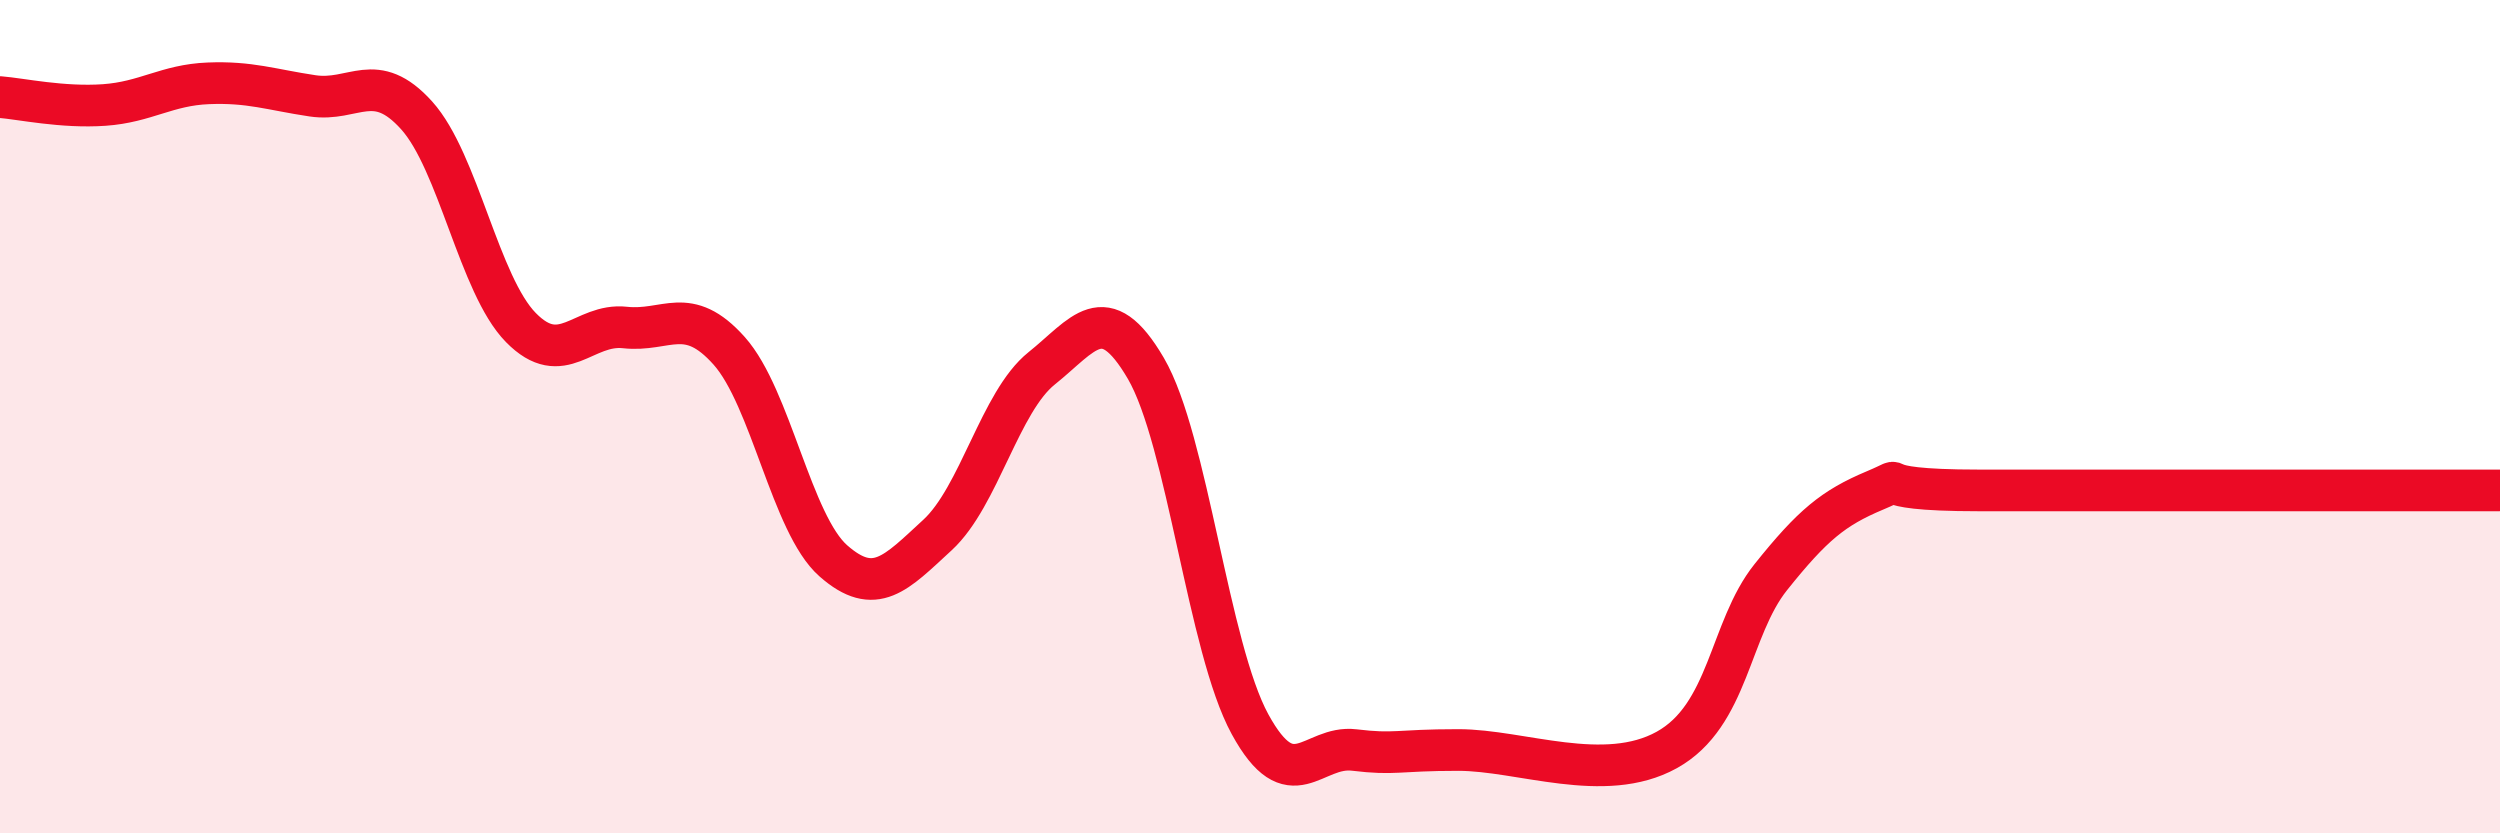
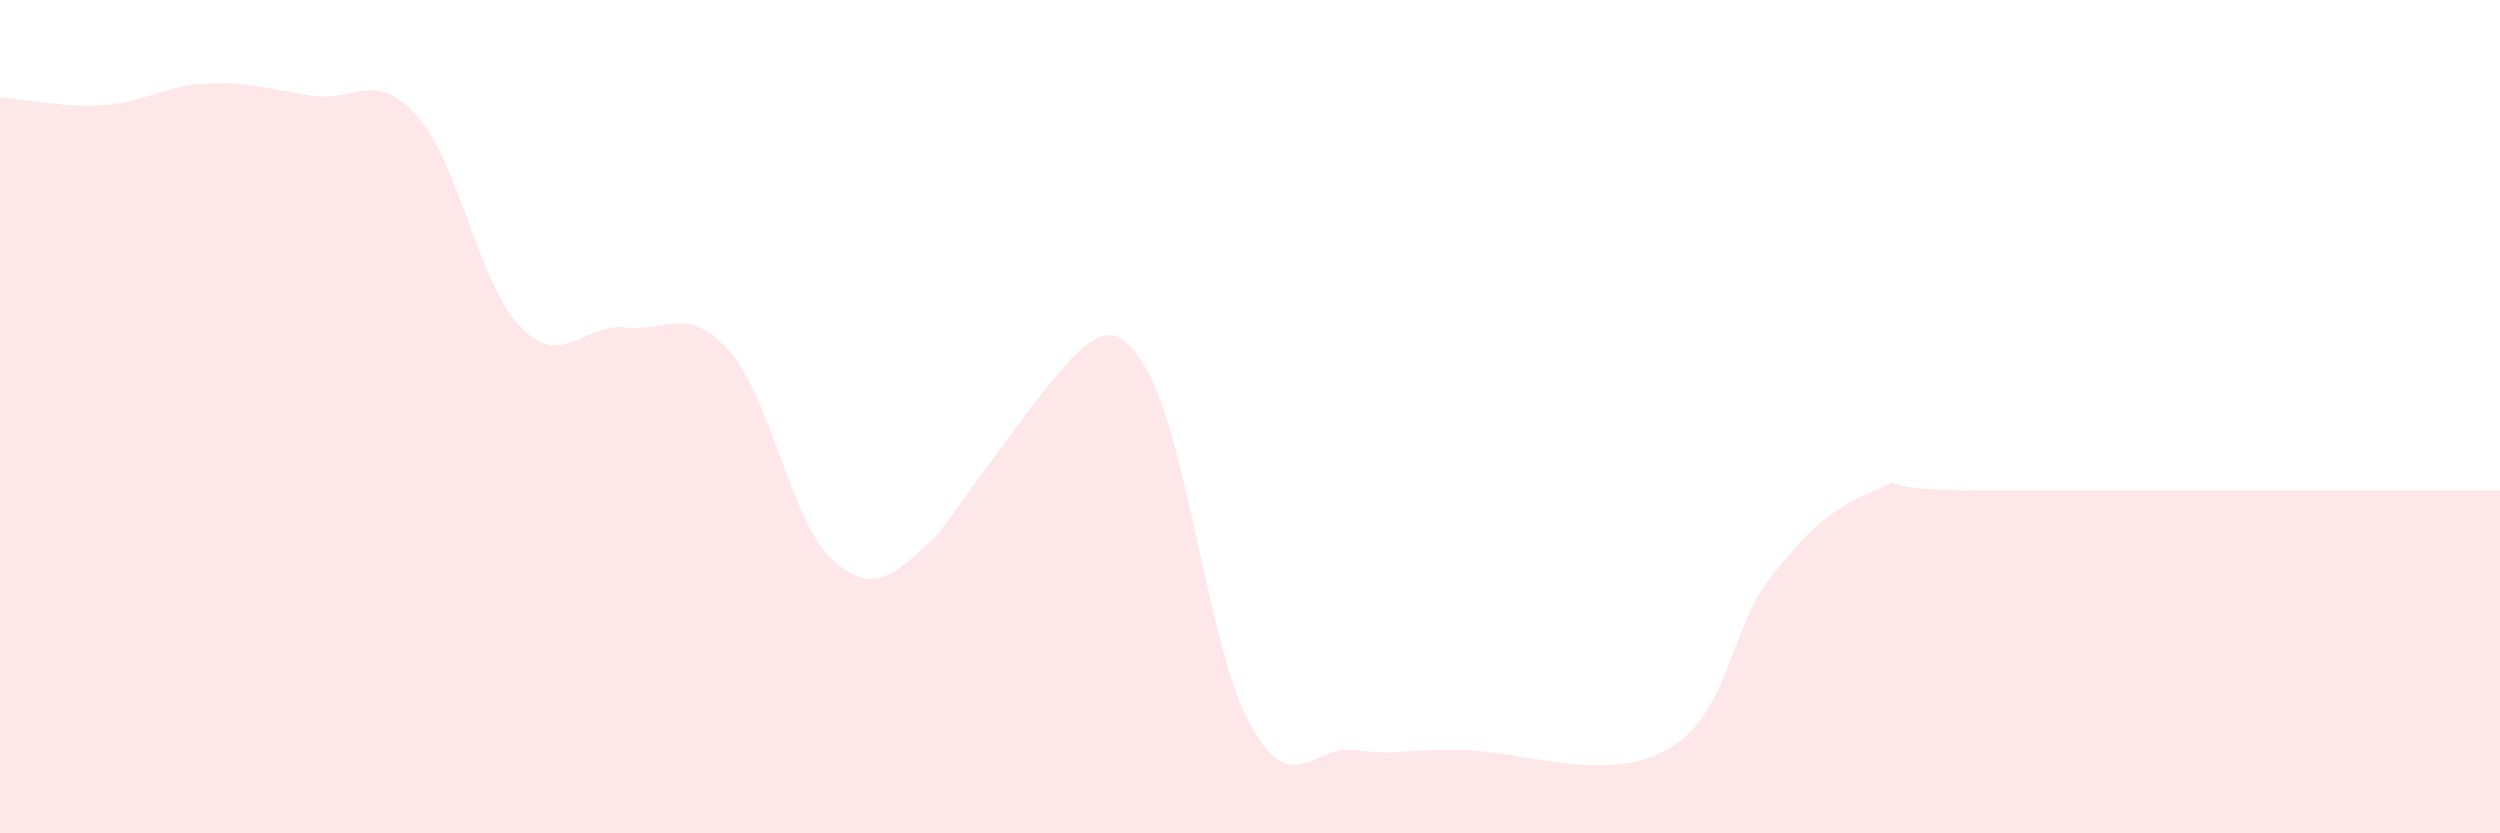
<svg xmlns="http://www.w3.org/2000/svg" width="60" height="20" viewBox="0 0 60 20">
-   <path d="M 0,2.33 C 0.5,2.37 1.5,2.59 2.5,2.52 C 3.5,2.45 4,2.04 5,2 C 6,1.96 6.5,2.15 7.5,2.3 C 8.5,2.45 9,1.66 10,2.77 C 11,3.88 11.5,6.84 12.5,7.86 C 13.5,8.88 14,7.75 15,7.86 C 16,7.97 16.5,7.3 17.5,8.42 C 18.5,9.54 19,12.58 20,13.46 C 21,14.34 21.5,13.76 22.5,12.84 C 23.5,11.92 24,9.64 25,8.84 C 26,8.04 26.5,7.13 27.5,8.84 C 28.5,10.55 29,15.55 30,17.38 C 31,19.21 31.5,17.88 32.5,18 C 33.5,18.12 33.5,18 35,18 C 36.5,18 38.5,18.83 40,18 C 41.5,17.17 41.5,15.1 42.5,13.85 C 43.5,12.6 44,12.19 45,11.77 C 46,11.35 44.5,11.77 47.5,11.77 C 50.5,11.77 57.5,11.77 60,11.77L60 20L0 20Z" fill="#EB0A25" opacity="0.1" stroke-linecap="round" stroke-linejoin="round" />
-   <path d="M 0,2.33 C 0.5,2.37 1.5,2.59 2.5,2.52 C 3.5,2.45 4,2.04 5,2 C 6,1.96 6.5,2.15 7.5,2.3 C 8.5,2.45 9,1.66 10,2.77 C 11,3.88 11.5,6.84 12.5,7.86 C 13.5,8.88 14,7.75 15,7.86 C 16,7.97 16.5,7.3 17.5,8.42 C 18.5,9.54 19,12.58 20,13.46 C 21,14.34 21.5,13.76 22.5,12.84 C 23.5,11.92 24,9.64 25,8.84 C 26,8.04 26.5,7.13 27.5,8.84 C 28.5,10.55 29,15.55 30,17.38 C 31,19.21 31.5,17.88 32.5,18 C 33.5,18.12 33.5,18 35,18 C 36.5,18 38.5,18.83 40,18 C 41.5,17.17 41.5,15.1 42.5,13.85 C 43.5,12.6 44,12.19 45,11.77 C 46,11.35 44.5,11.77 47.5,11.77 C 50.5,11.77 57.5,11.77 60,11.77" stroke="#EB0A25" stroke-width="1" fill="none" stroke-linecap="round" stroke-linejoin="round" />
+   <path d="M 0,2.33 C 0.5,2.37 1.5,2.59 2.5,2.52 C 3.5,2.45 4,2.04 5,2 C 6,1.96 6.5,2.15 7.5,2.3 C 8.5,2.45 9,1.66 10,2.77 C 11,3.88 11.5,6.84 12.5,7.86 C 13.5,8.88 14,7.75 15,7.86 C 16,7.97 16.5,7.3 17.5,8.42 C 18.5,9.54 19,12.58 20,13.46 C 21,14.34 21.5,13.76 22.5,12.84 C 26,8.04 26.5,7.13 27.5,8.84 C 28.5,10.55 29,15.55 30,17.38 C 31,19.21 31.5,17.88 32.5,18 C 33.5,18.12 33.5,18 35,18 C 36.5,18 38.5,18.83 40,18 C 41.5,17.17 41.5,15.1 42.5,13.85 C 43.5,12.6 44,12.19 45,11.77 C 46,11.35 44.5,11.77 47.5,11.77 C 50.5,11.77 57.5,11.77 60,11.77L60 20L0 20Z" fill="#EB0A25" opacity="0.1" stroke-linecap="round" stroke-linejoin="round" />
</svg>